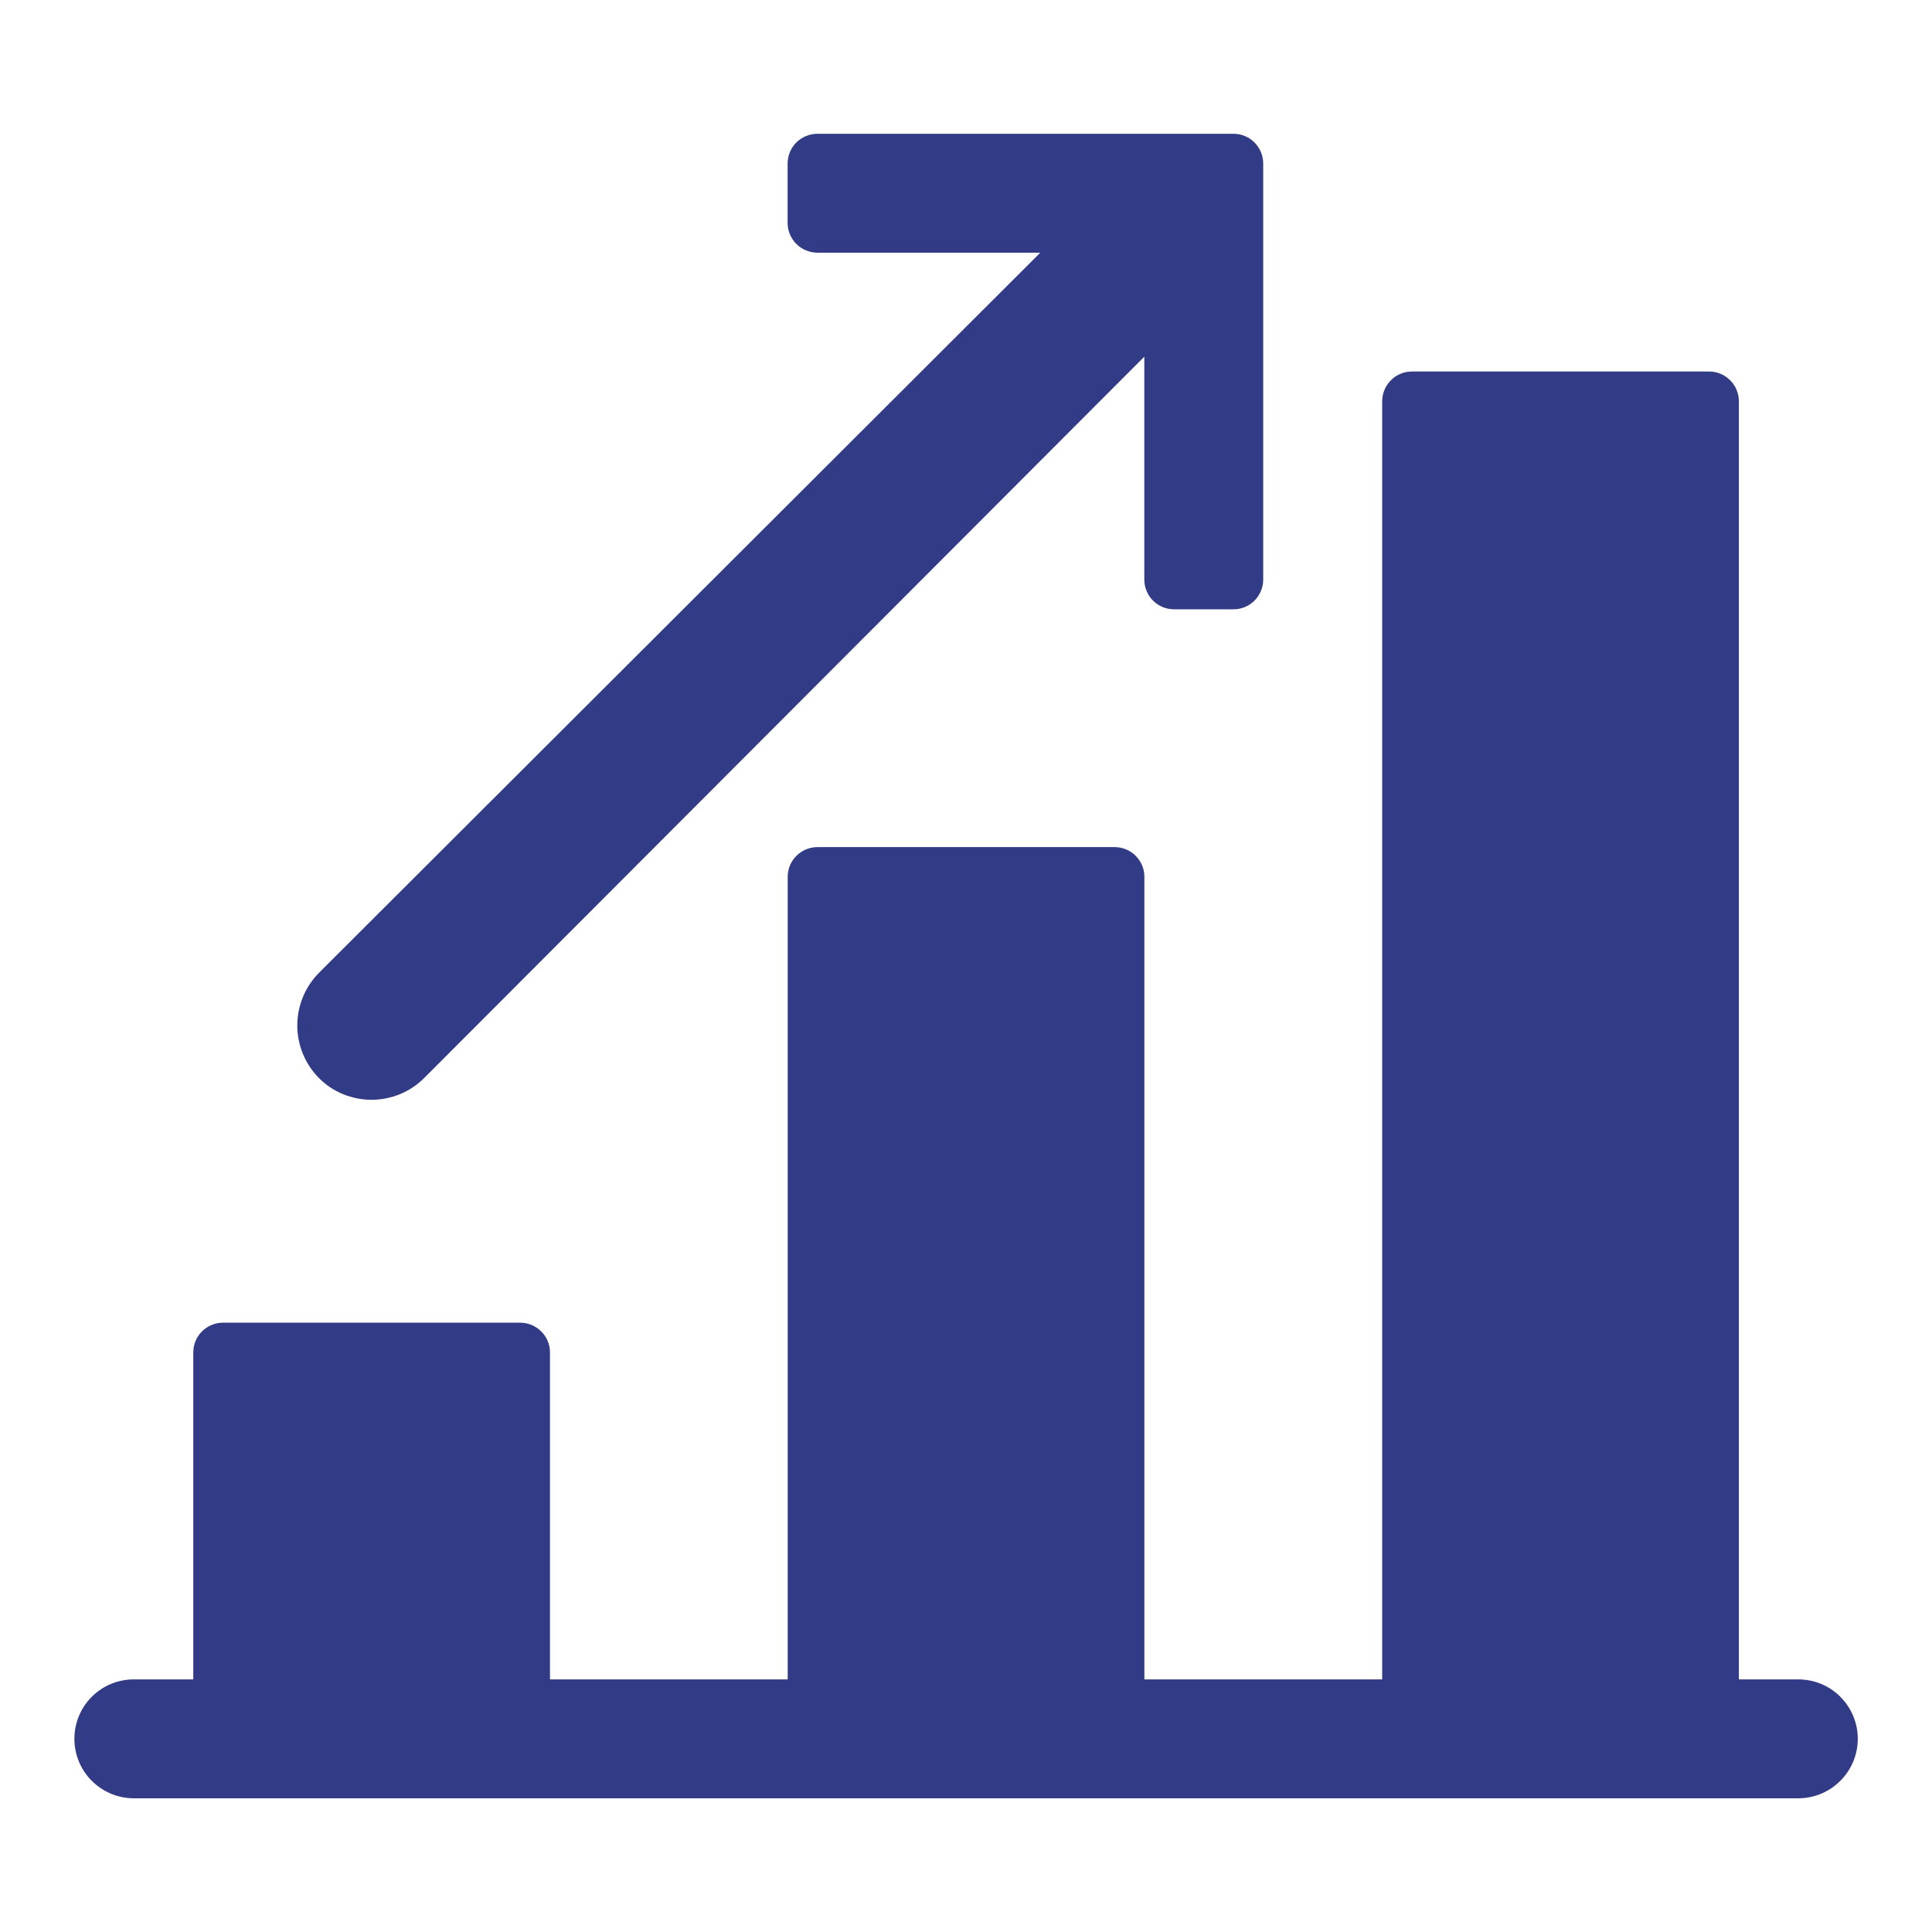
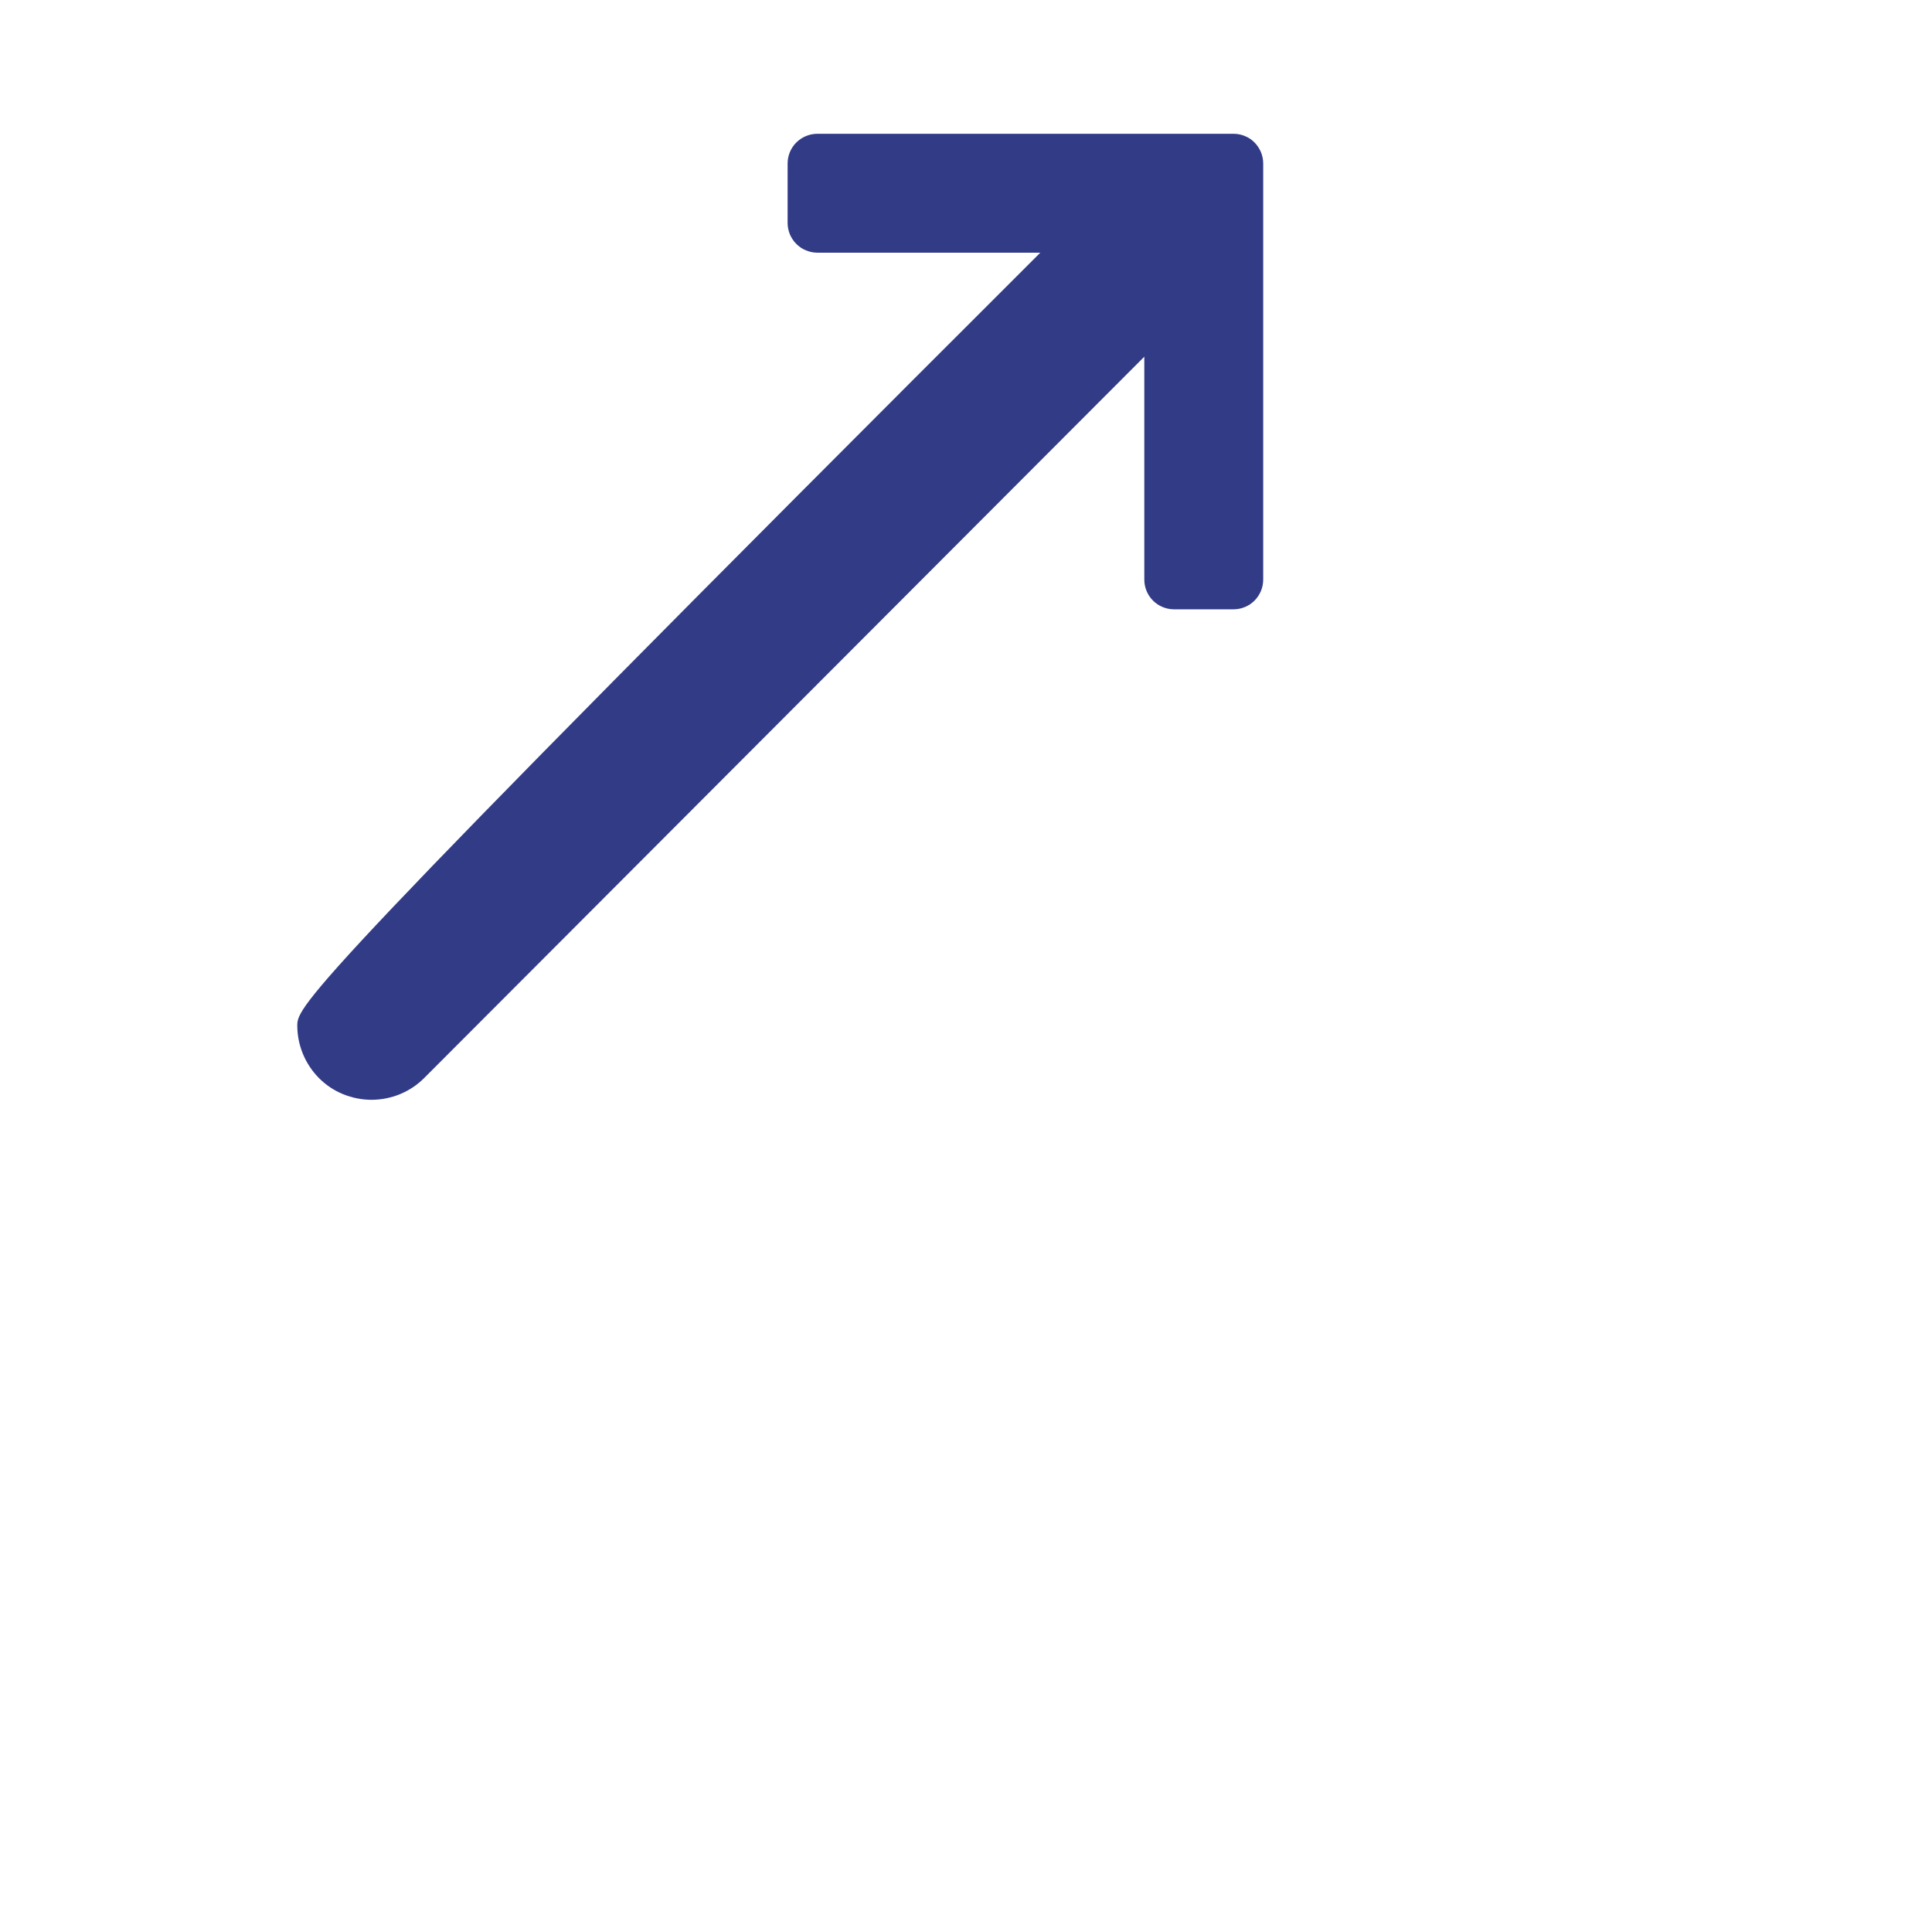
<svg xmlns="http://www.w3.org/2000/svg" width="24" height="24" viewBox="0 0 24 24" fill="none">
-   <path d="M22.339 20.862H21.601V4.985C21.601 4.887 21.562 4.793 21.493 4.724C21.423 4.654 21.329 4.615 21.232 4.615H17.539C17.441 4.615 17.347 4.654 17.278 4.724C17.209 4.793 17.17 4.887 17.17 4.985V20.862H14.216V10.892C14.216 10.844 14.207 10.796 14.188 10.751C14.169 10.706 14.142 10.666 14.108 10.631C14.074 10.597 14.033 10.57 13.988 10.551C13.943 10.533 13.895 10.523 13.847 10.523H10.155C10.106 10.523 10.058 10.533 10.013 10.551C9.969 10.57 9.928 10.597 9.894 10.631C9.859 10.666 9.832 10.706 9.813 10.751C9.795 10.796 9.785 10.844 9.785 10.892V20.862H6.832V16.8C6.832 16.702 6.793 16.608 6.723 16.539C6.654 16.47 6.56 16.431 6.462 16.431H2.77C2.672 16.431 2.578 16.47 2.509 16.539C2.44 16.608 2.401 16.702 2.401 16.8V20.862H1.662C1.466 20.862 1.279 20.939 1.14 21.078C1.002 21.216 0.924 21.404 0.924 21.6C0.924 21.796 1.002 21.984 1.14 22.122C1.279 22.261 1.466 22.339 1.662 22.339H22.339C22.535 22.339 22.723 22.261 22.861 22.122C23 21.984 23.078 21.796 23.078 21.6C23.078 21.404 23 21.216 22.861 21.078C22.723 20.939 22.535 20.862 22.339 20.862Z" fill="#323B86" />
-   <path d="M4.615 13.662C4.736 13.662 4.857 13.638 4.969 13.592C5.081 13.546 5.183 13.478 5.269 13.392L14.215 4.431V7.2C14.215 7.298 14.254 7.392 14.323 7.461C14.392 7.53 14.486 7.569 14.584 7.569H15.323C15.371 7.569 15.419 7.56 15.464 7.541C15.509 7.523 15.55 7.495 15.584 7.461C15.618 7.427 15.645 7.386 15.664 7.341C15.682 7.297 15.692 7.249 15.692 7.2V2.031C15.692 1.982 15.682 1.934 15.664 1.89C15.645 1.845 15.618 1.804 15.584 1.77C15.55 1.735 15.509 1.708 15.464 1.69C15.419 1.671 15.371 1.662 15.323 1.662H10.153C10.056 1.662 9.962 1.701 9.892 1.77C9.823 1.839 9.784 1.933 9.784 2.031V2.769C9.784 2.818 9.794 2.866 9.812 2.911C9.831 2.955 9.858 2.996 9.892 3.03C9.927 3.065 9.967 3.092 10.012 3.11C10.057 3.129 10.105 3.139 10.153 3.139H12.923L3.962 12.085C3.79 12.259 3.693 12.494 3.693 12.739C3.693 12.983 3.79 13.218 3.962 13.392C4.047 13.478 4.149 13.546 4.261 13.592C4.374 13.638 4.494 13.662 4.615 13.662Z" fill="#323B86" />
+   <path d="M4.615 13.662C4.736 13.662 4.857 13.638 4.969 13.592C5.081 13.546 5.183 13.478 5.269 13.392L14.215 4.431V7.2C14.215 7.298 14.254 7.392 14.323 7.461C14.392 7.53 14.486 7.569 14.584 7.569H15.323C15.371 7.569 15.419 7.56 15.464 7.541C15.509 7.523 15.55 7.495 15.584 7.461C15.618 7.427 15.645 7.386 15.664 7.341C15.682 7.297 15.692 7.249 15.692 7.2V2.031C15.692 1.982 15.682 1.934 15.664 1.89C15.645 1.845 15.618 1.804 15.584 1.77C15.55 1.735 15.509 1.708 15.464 1.69C15.419 1.671 15.371 1.662 15.323 1.662H10.153C10.056 1.662 9.962 1.701 9.892 1.77C9.823 1.839 9.784 1.933 9.784 2.031V2.769C9.784 2.818 9.794 2.866 9.812 2.911C9.831 2.955 9.858 2.996 9.892 3.03C9.927 3.065 9.967 3.092 10.012 3.11C10.057 3.129 10.105 3.139 10.153 3.139H12.923C3.79 12.259 3.693 12.494 3.693 12.739C3.693 12.983 3.79 13.218 3.962 13.392C4.047 13.478 4.149 13.546 4.261 13.592C4.374 13.638 4.494 13.662 4.615 13.662Z" fill="#323B86" />
</svg>